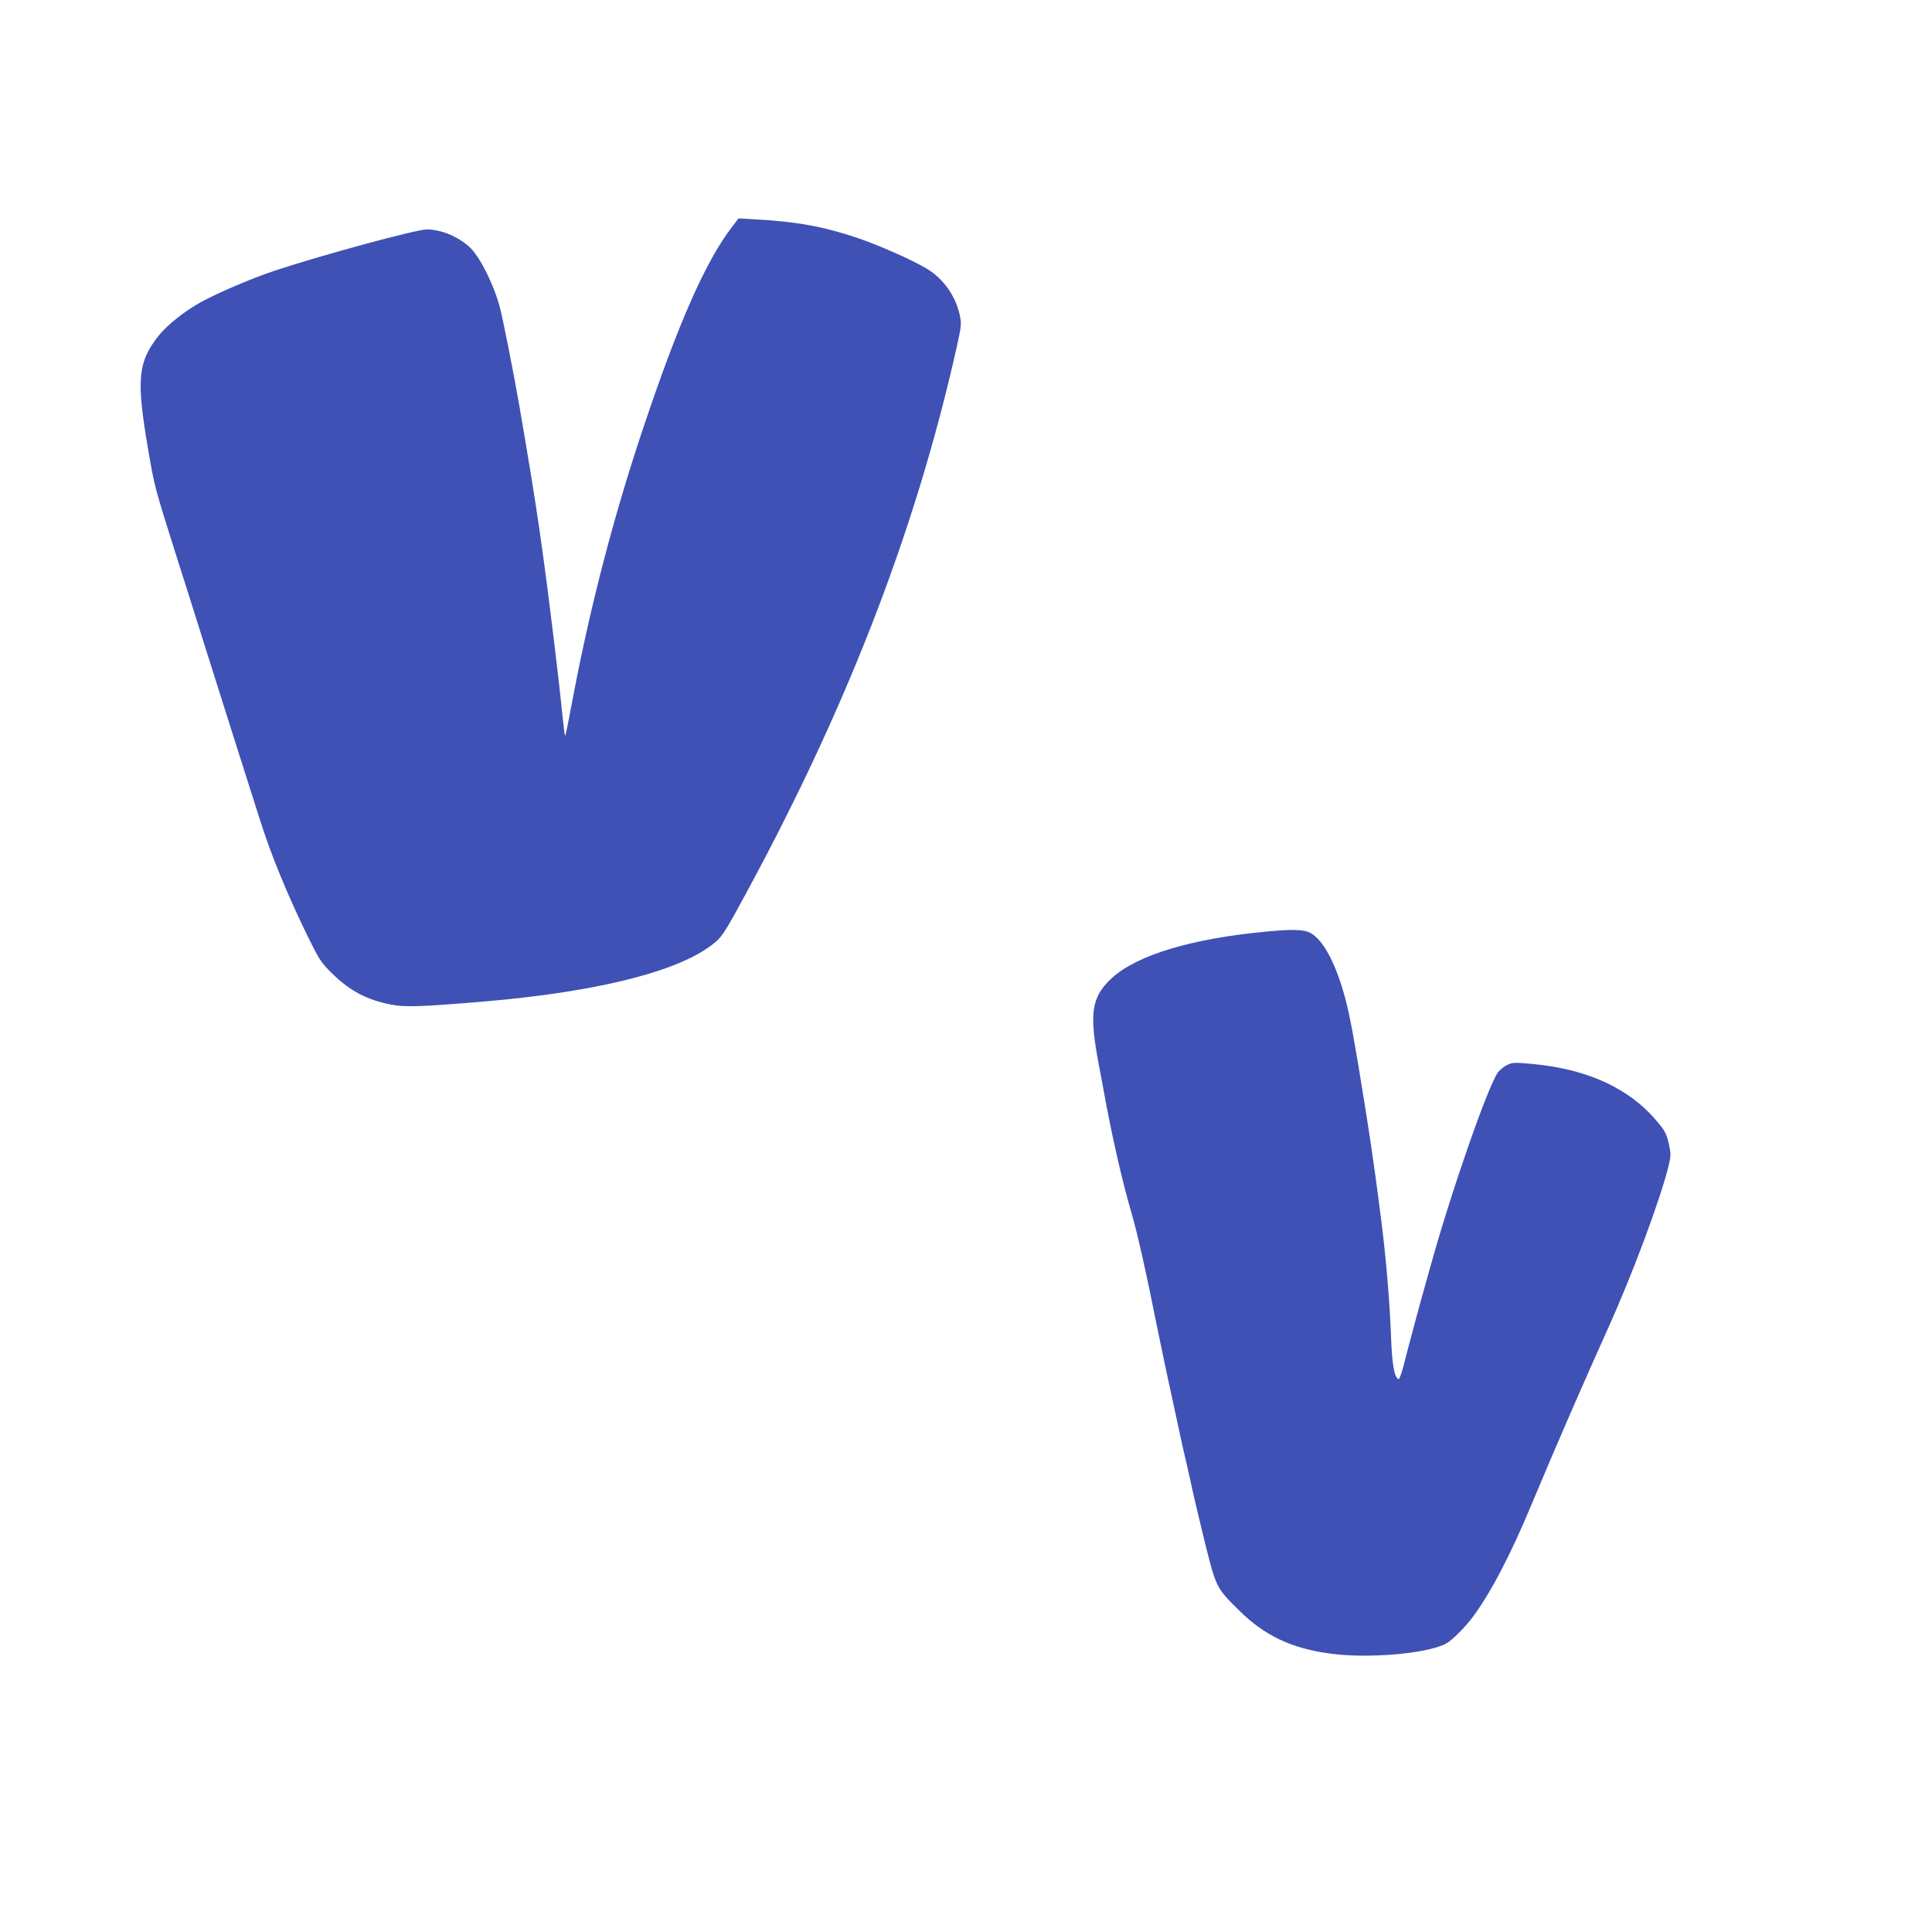
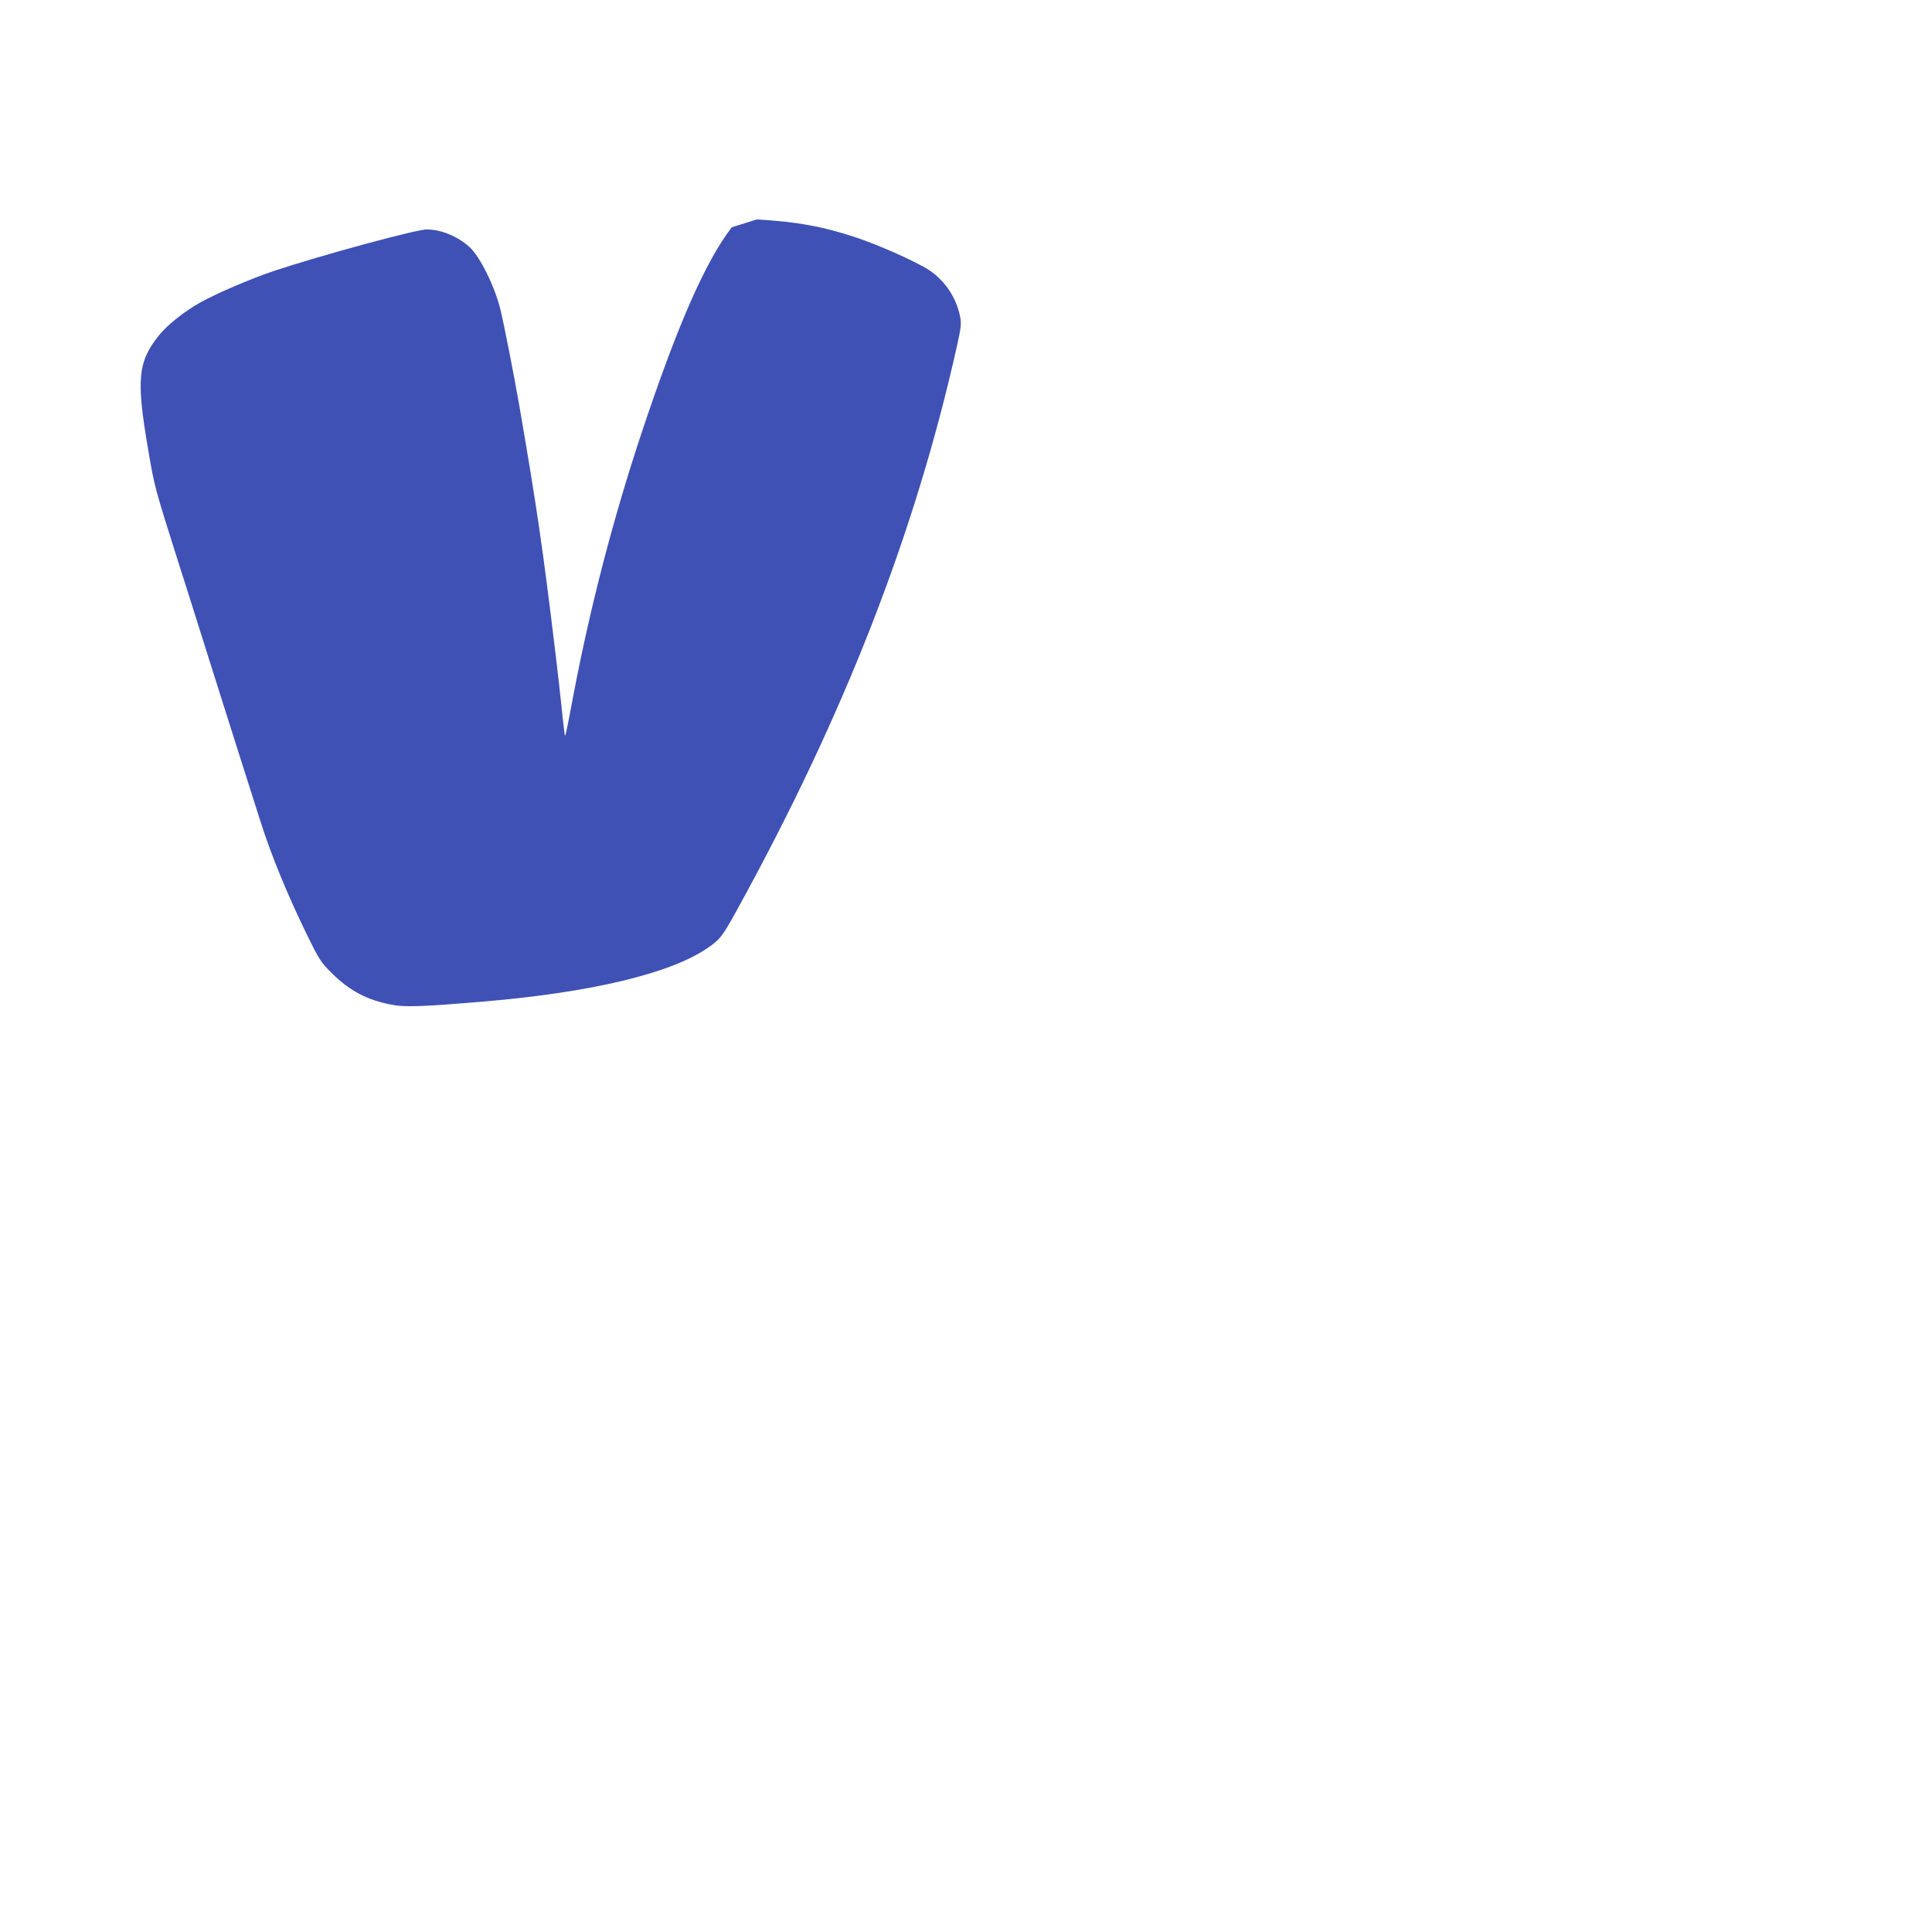
<svg xmlns="http://www.w3.org/2000/svg" version="1.0" width="1280pt" height="1280pt" viewBox="0 0 1280 1280" preserveAspectRatio="xMidYMid meet">
  <g transform="translate(0,1280) scale(0.1,-0.1)" fill="#3f51b5" stroke="none">
-     <path d="M4848 11294 c-176 -229 -361 -652 -598 -1364 -186 -560 -337 -1139 -450 -1730 -22 -118 -44 -231 -49 -250 -8 -34 -8 -33 -15 25 -4 33 -12 103 -17 155 -10 98 -22 199 -39 343 -84 697 -123 964 -239 1637 -38 219 -103 547 -127 645 -39 154 -135 346 -204 409 -79 71 -187 115 -282 116 -70 0 -701 -171 -1016 -276 -149 -50 -380 -149 -485 -208 -105 -58 -221 -151 -275 -219 -139 -175 -150 -291 -71 -752 43 -252 42 -249 199 -745 33 -102 116 -365 185 -585 123 -390 292 -923 360 -1135 73 -230 179 -487 311 -758 80 -162 90 -178 163 -250 117 -116 232 -177 393 -208 89 -18 201 -14 618 21 706 60 1231 185 1476 353 84 57 101 79 196 252 712 1293 1181 2497 1458 3737 29 131 30 148 20 200 -27 131 -111 249 -223 315 -107 62 -311 152 -460 203 -220 74 -403 107 -664 121 l-120 7 -45 -59z" />
-     <path d="M8400 6629 c-504 -46 -870 -157 -1036 -311 -134 -126 -149 -229 -84 -573 6 -27 19 -102 31 -165 54 -301 124 -606 185 -815 39 -132 95 -380 180 -805 14 -69 36 -174 49 -235 13 -60 42 -195 65 -300 22 -104 45 -208 50 -230 6 -22 28 -121 50 -220 21 -99 66 -286 98 -416 69 -275 73 -283 222 -429 168 -166 346 -251 600 -285 251 -35 641 -2 769 65 38 19 127 108 177 175 122 164 251 412 392 750 149 358 347 813 497 1145 168 370 356 874 410 1097 16 68 16 77 1 146 -14 63 -25 84 -71 140 -185 224 -461 353 -831 388 -119 11 -133 10 -168 -6 -20 -10 -48 -32 -61 -49 -65 -86 -308 -783 -445 -1276 -10 -36 -27 -96 -38 -135 -35 -123 -119 -437 -143 -533 -13 -51 -28 -91 -33 -89 -28 9 -43 95 -50 277 -8 232 -34 536 -66 785 -48 375 -78 578 -151 1020 -49 291 -72 401 -111 525 -59 186 -134 312 -208 350 -43 22 -118 24 -280 9z" />
+     <path d="M4848 11294 c-176 -229 -361 -652 -598 -1364 -186 -560 -337 -1139 -450 -1730 -22 -118 -44 -231 -49 -250 -8 -34 -8 -33 -15 25 -4 33 -12 103 -17 155 -10 98 -22 199 -39 343 -84 697 -123 964 -239 1637 -38 219 -103 547 -127 645 -39 154 -135 346 -204 409 -79 71 -187 115 -282 116 -70 0 -701 -171 -1016 -276 -149 -50 -380 -149 -485 -208 -105 -58 -221 -151 -275 -219 -139 -175 -150 -291 -71 -752 43 -252 42 -249 199 -745 33 -102 116 -365 185 -585 123 -390 292 -923 360 -1135 73 -230 179 -487 311 -758 80 -162 90 -178 163 -250 117 -116 232 -177 393 -208 89 -18 201 -14 618 21 706 60 1231 185 1476 353 84 57 101 79 196 252 712 1293 1181 2497 1458 3737 29 131 30 148 20 200 -27 131 -111 249 -223 315 -107 62 -311 152 -460 203 -220 74 -403 107 -664 121 z" />
  </g>
</svg>